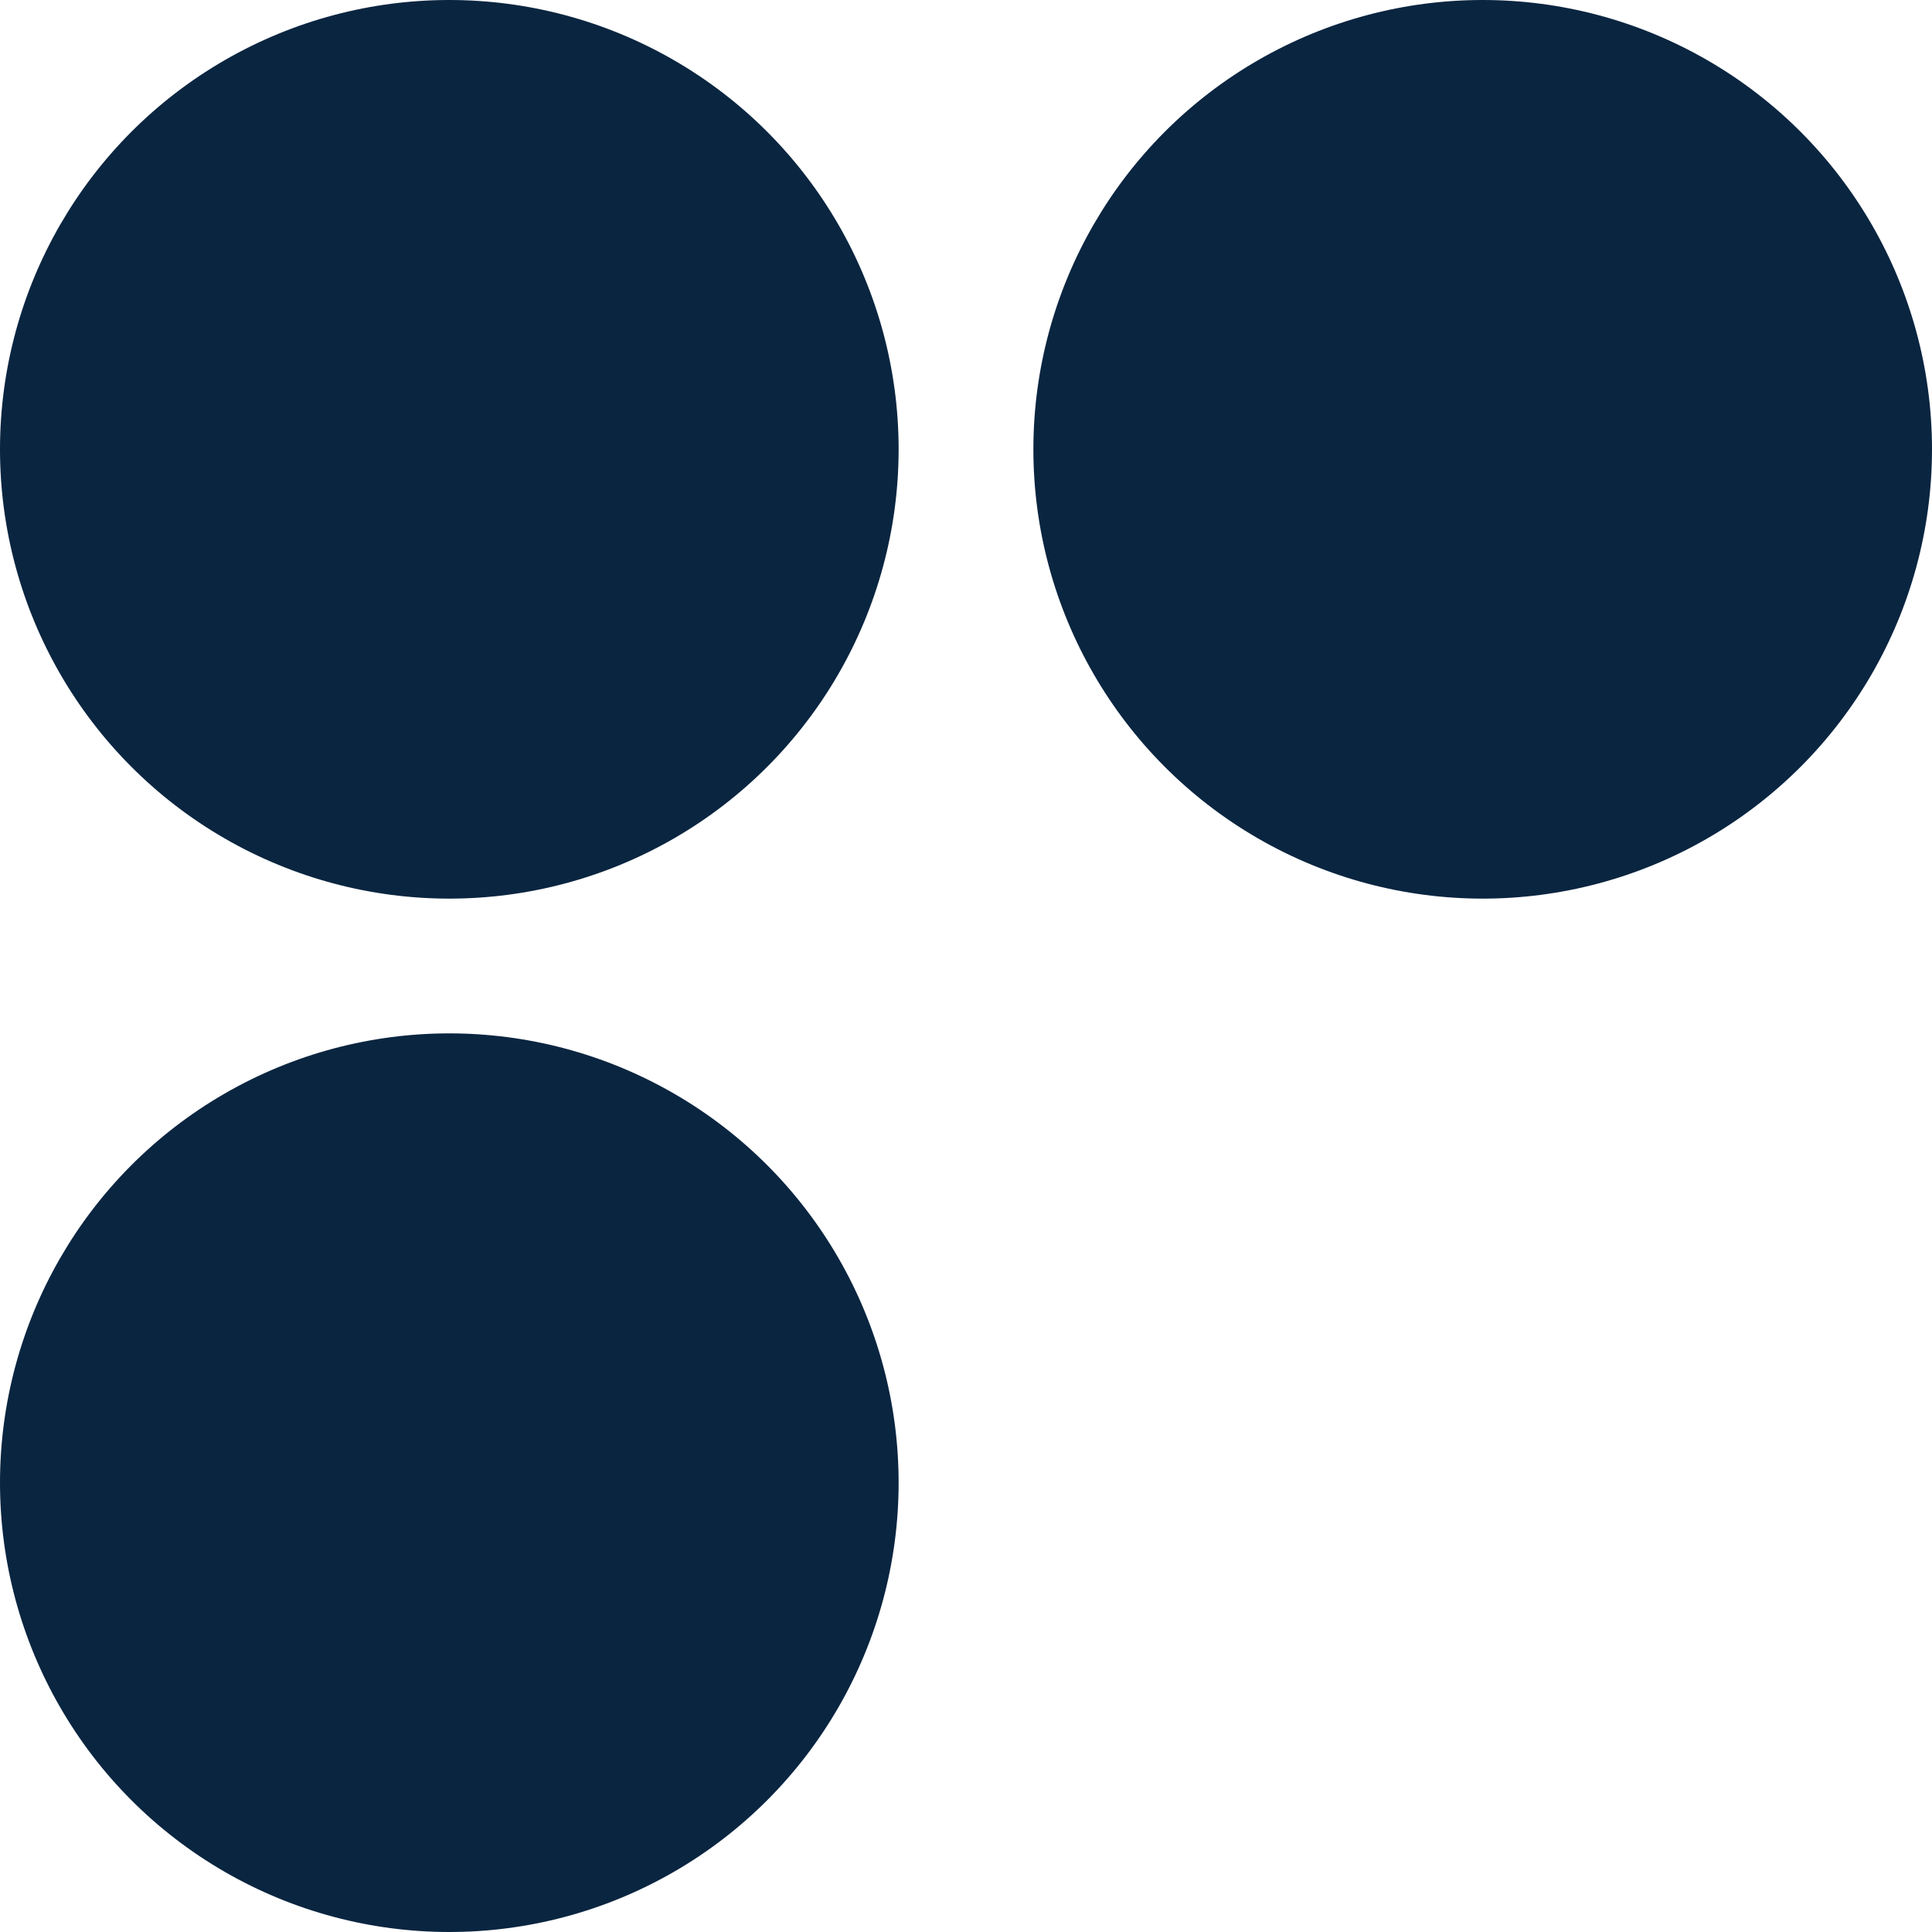
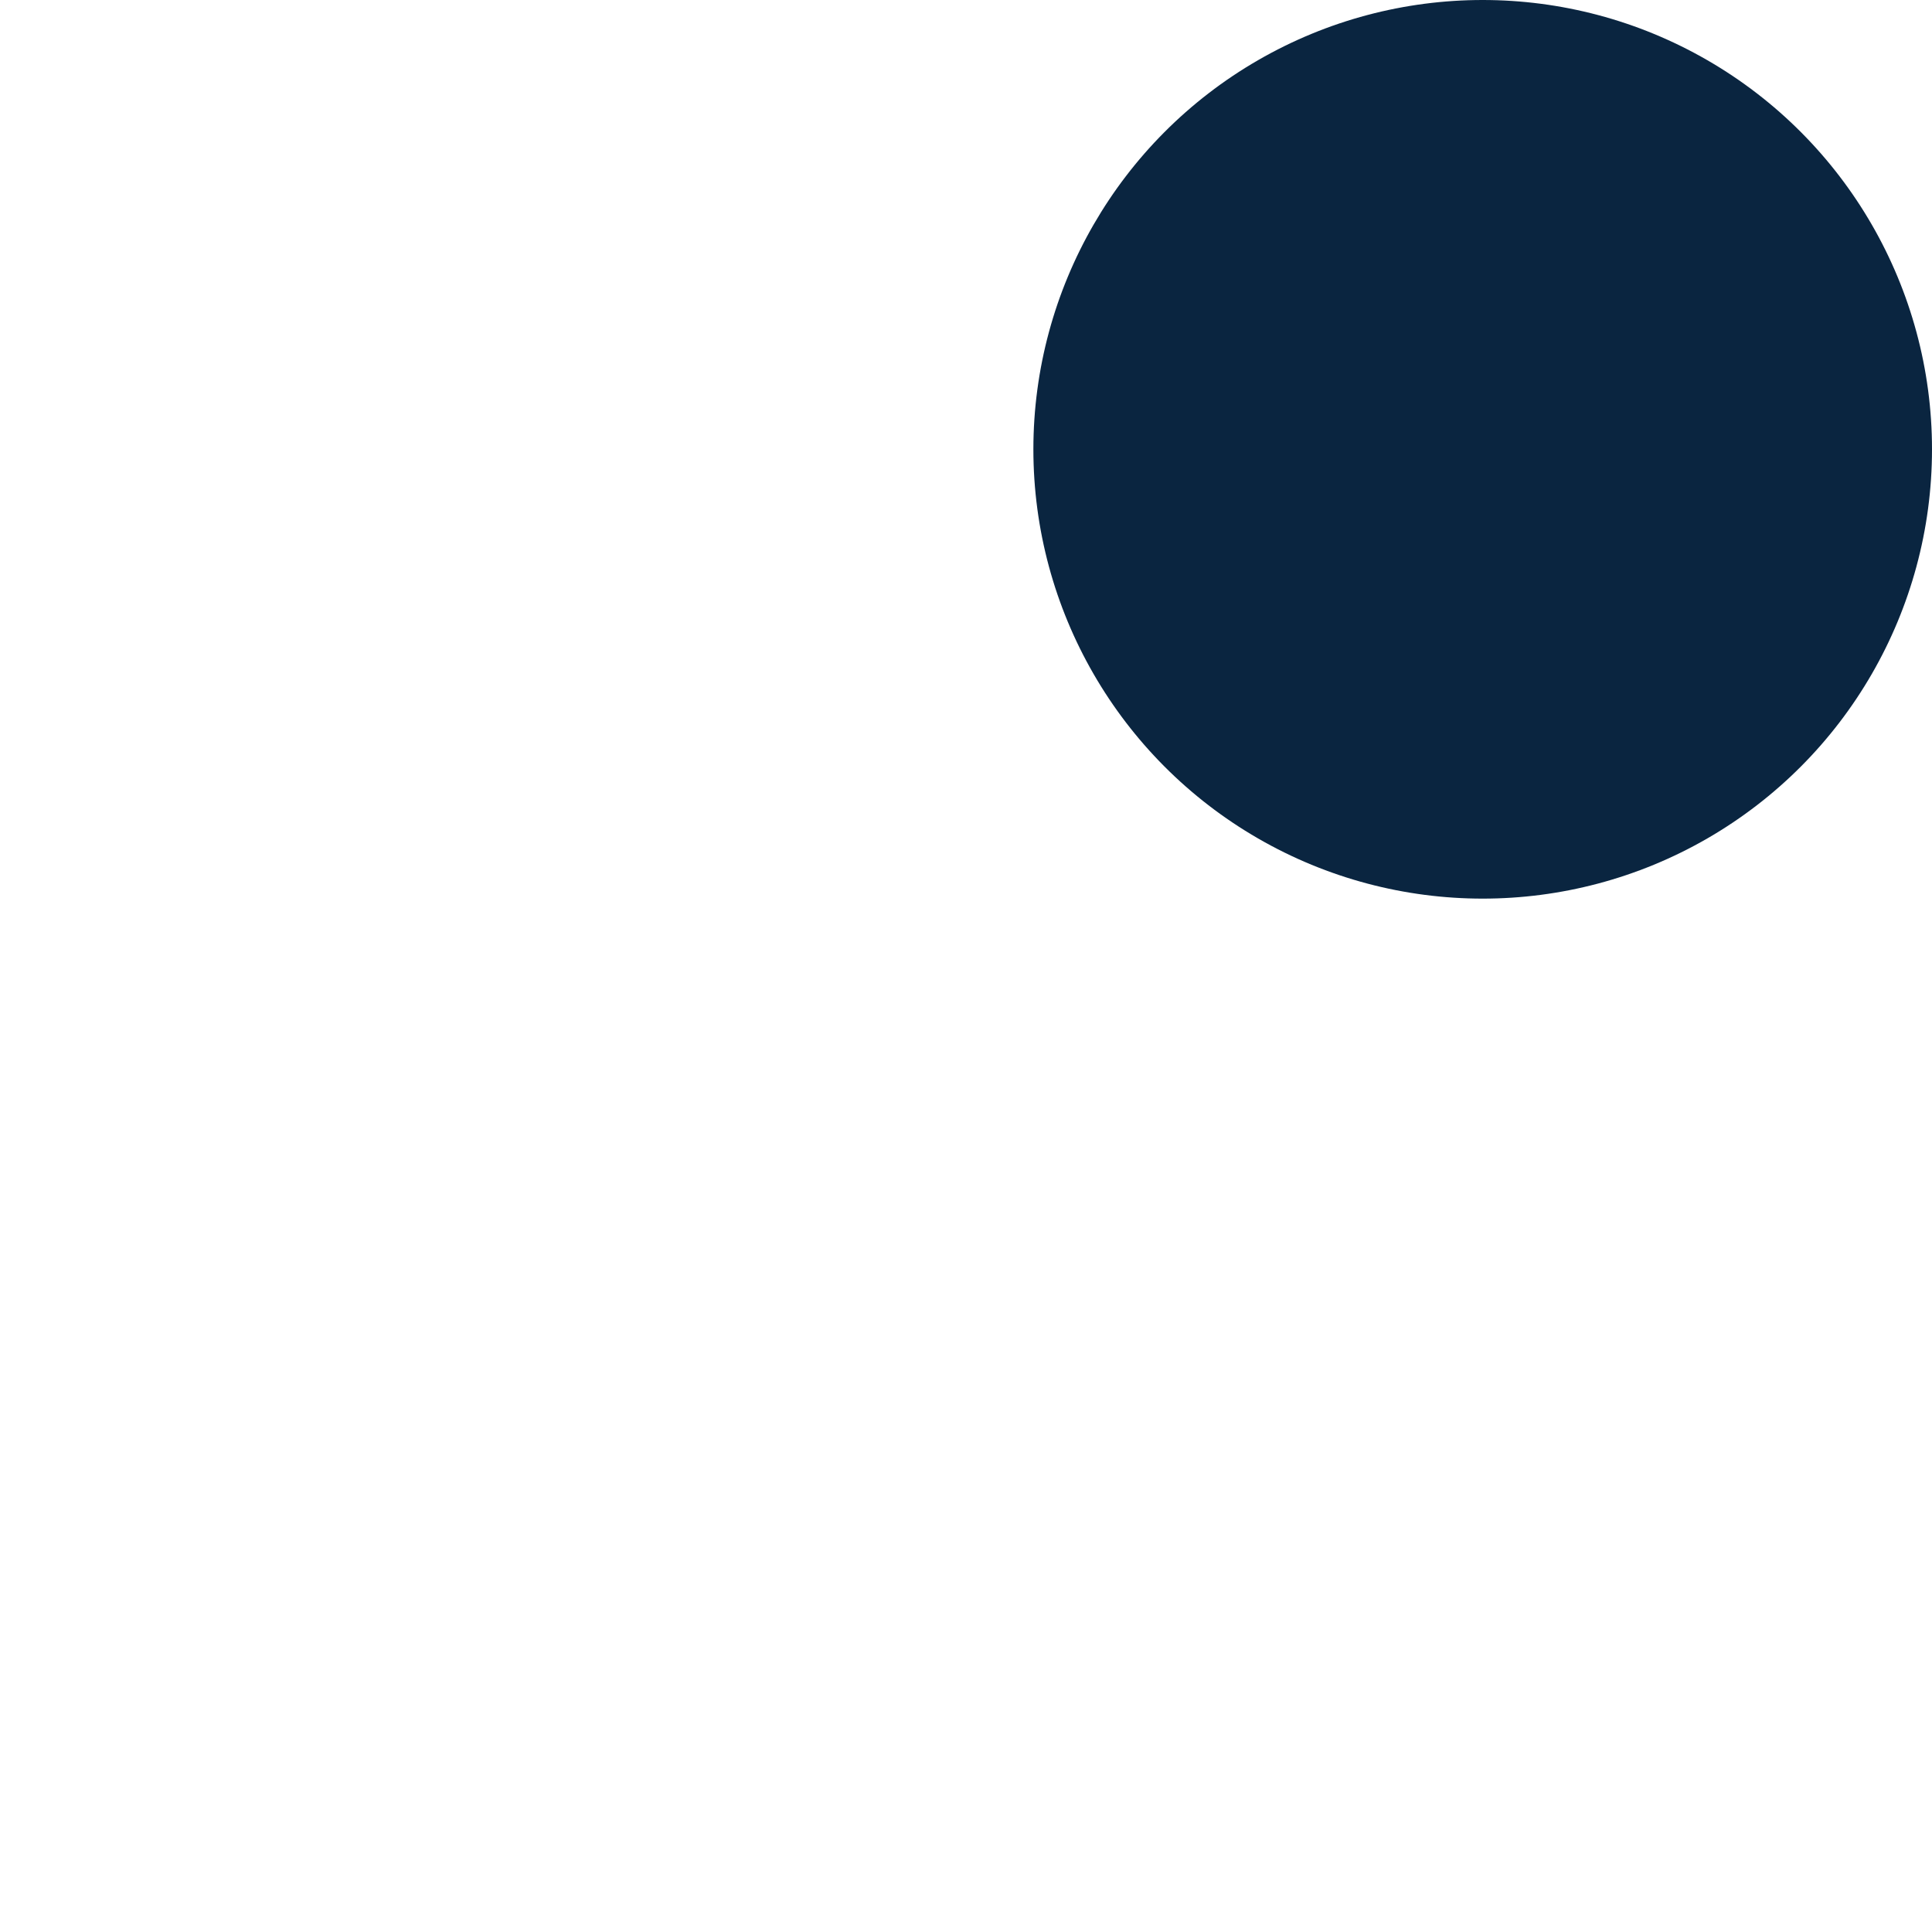
<svg xmlns="http://www.w3.org/2000/svg" width="16" height="16" viewBox="0 0 16 16" fill="none">
-   <circle cx="3.721" cy="3.721" r="3.721" fill="#0A2540" />
-   <circle cx="3.721" cy="12.279" r="3.721" fill="#0A2540" />
  <circle cx="12.279" cy="3.721" r="3.721" fill="#0A2540" />
</svg>